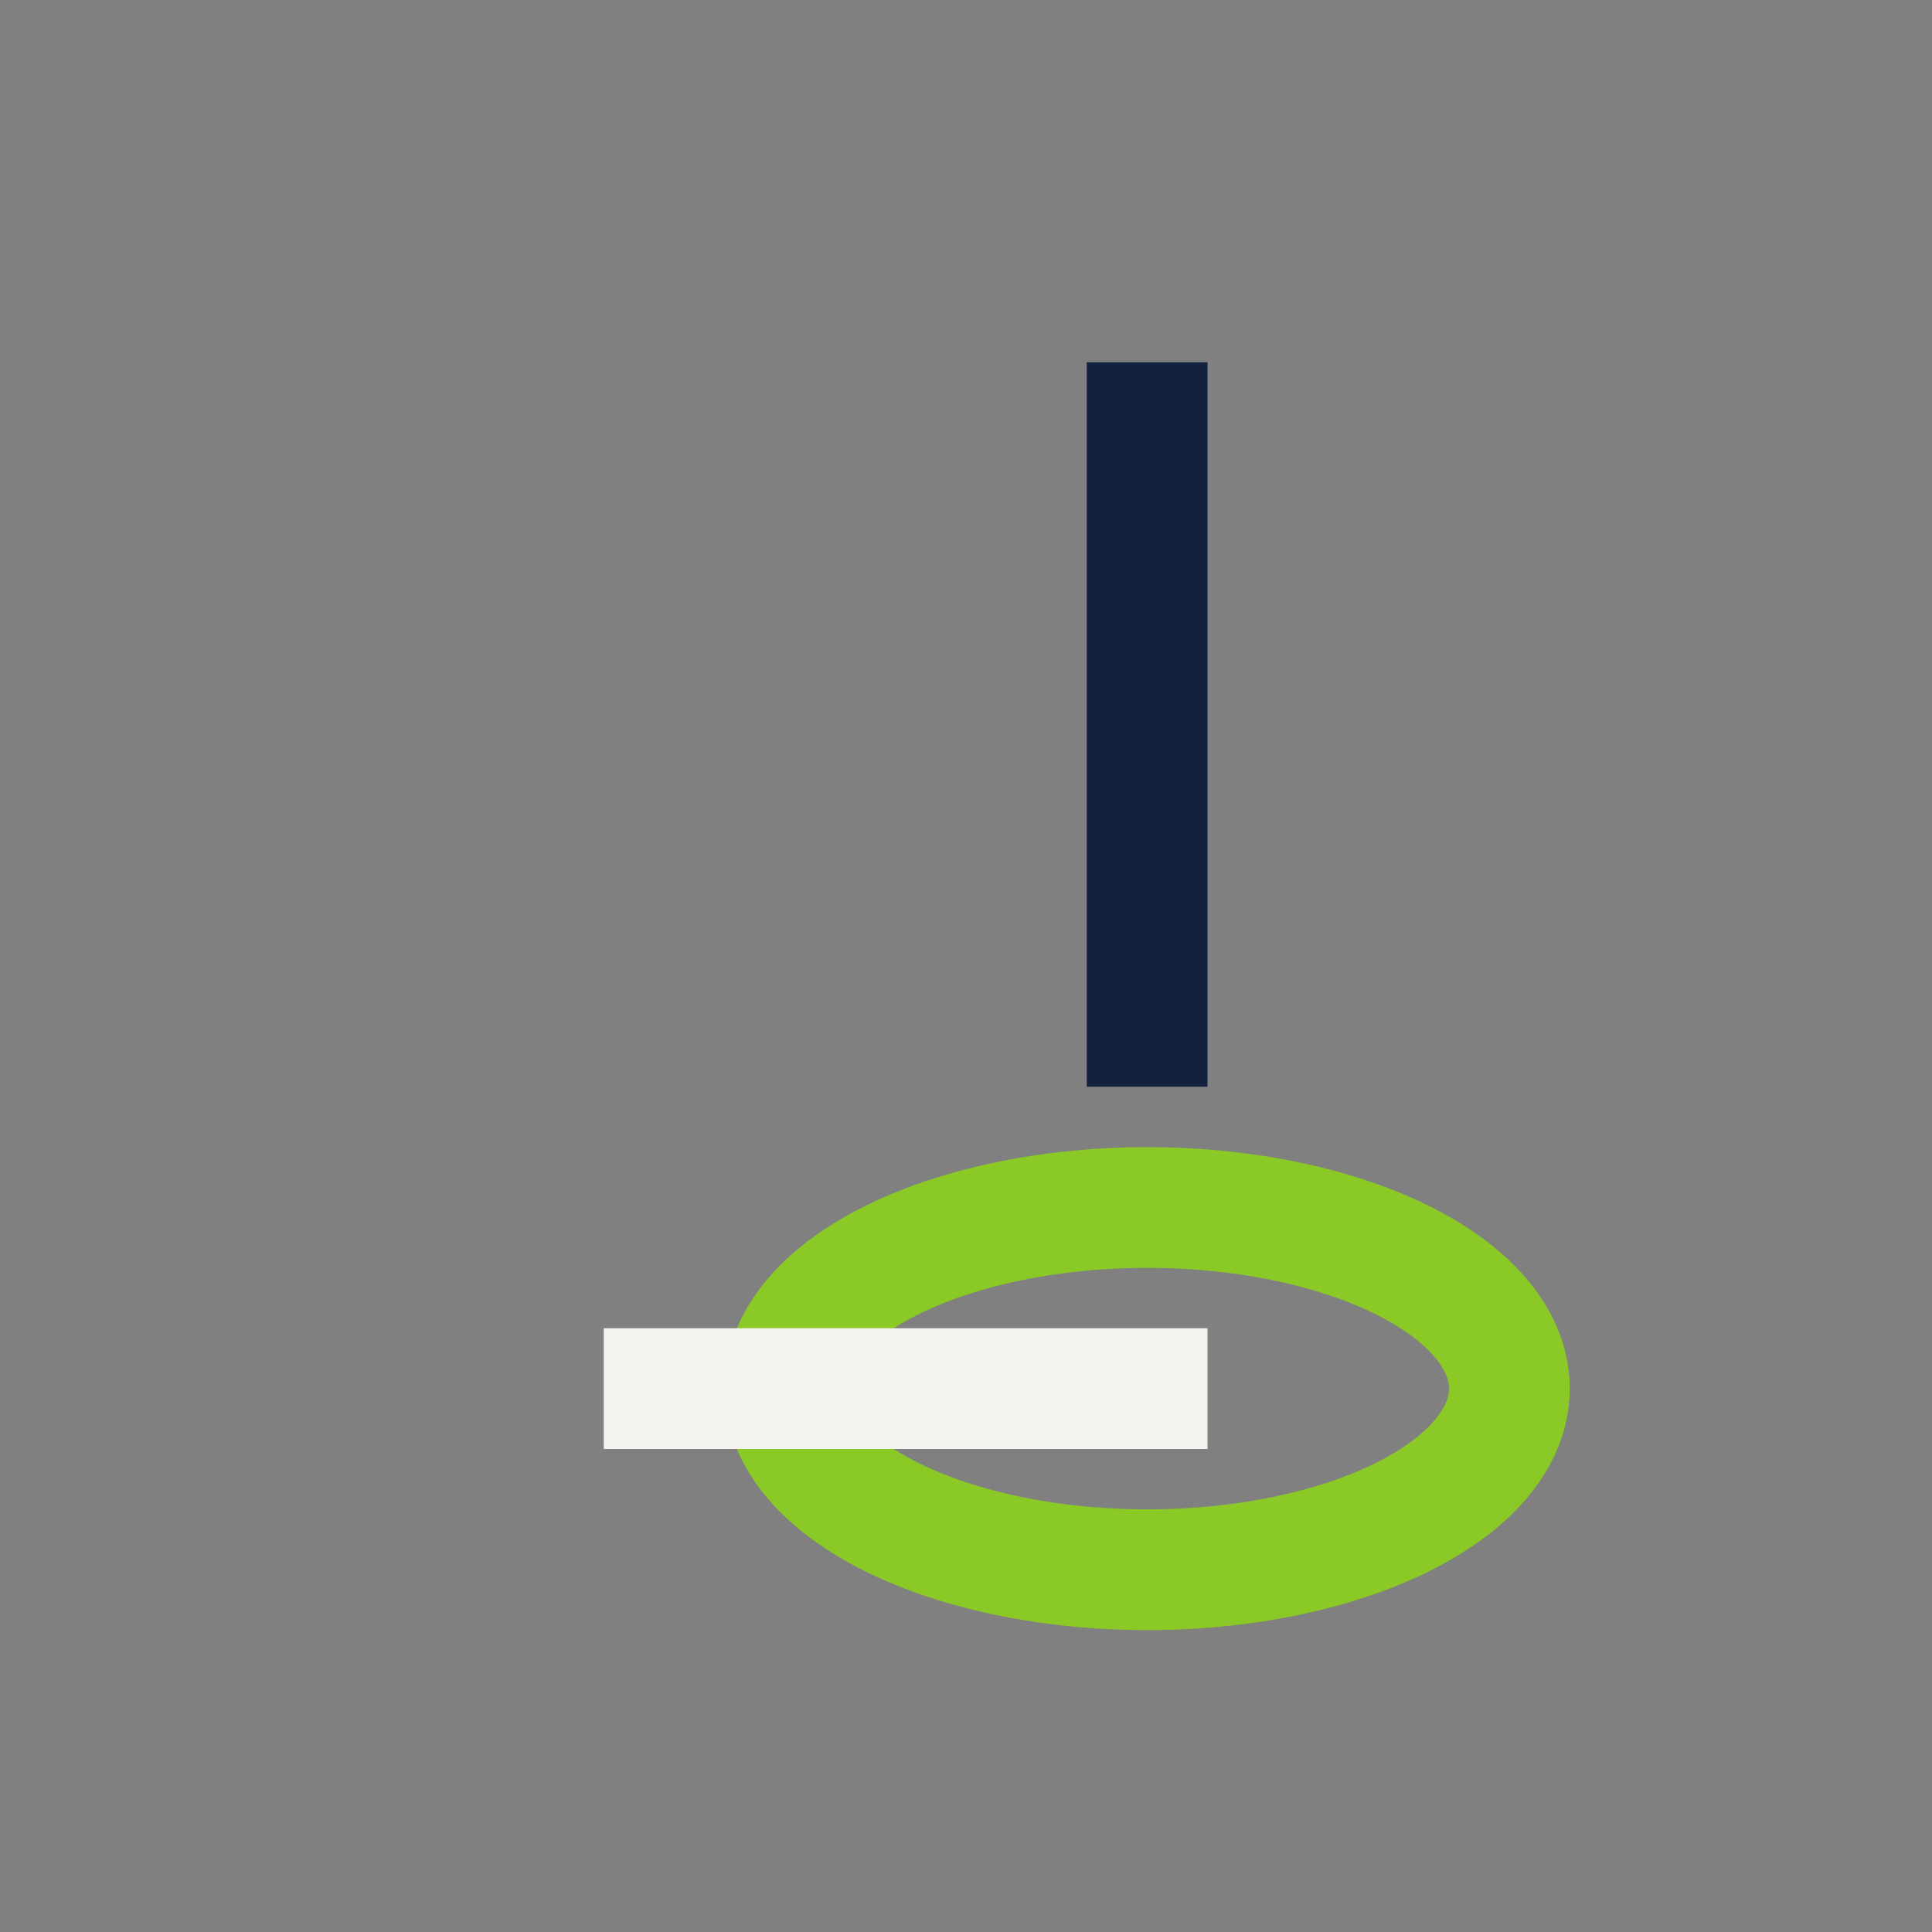
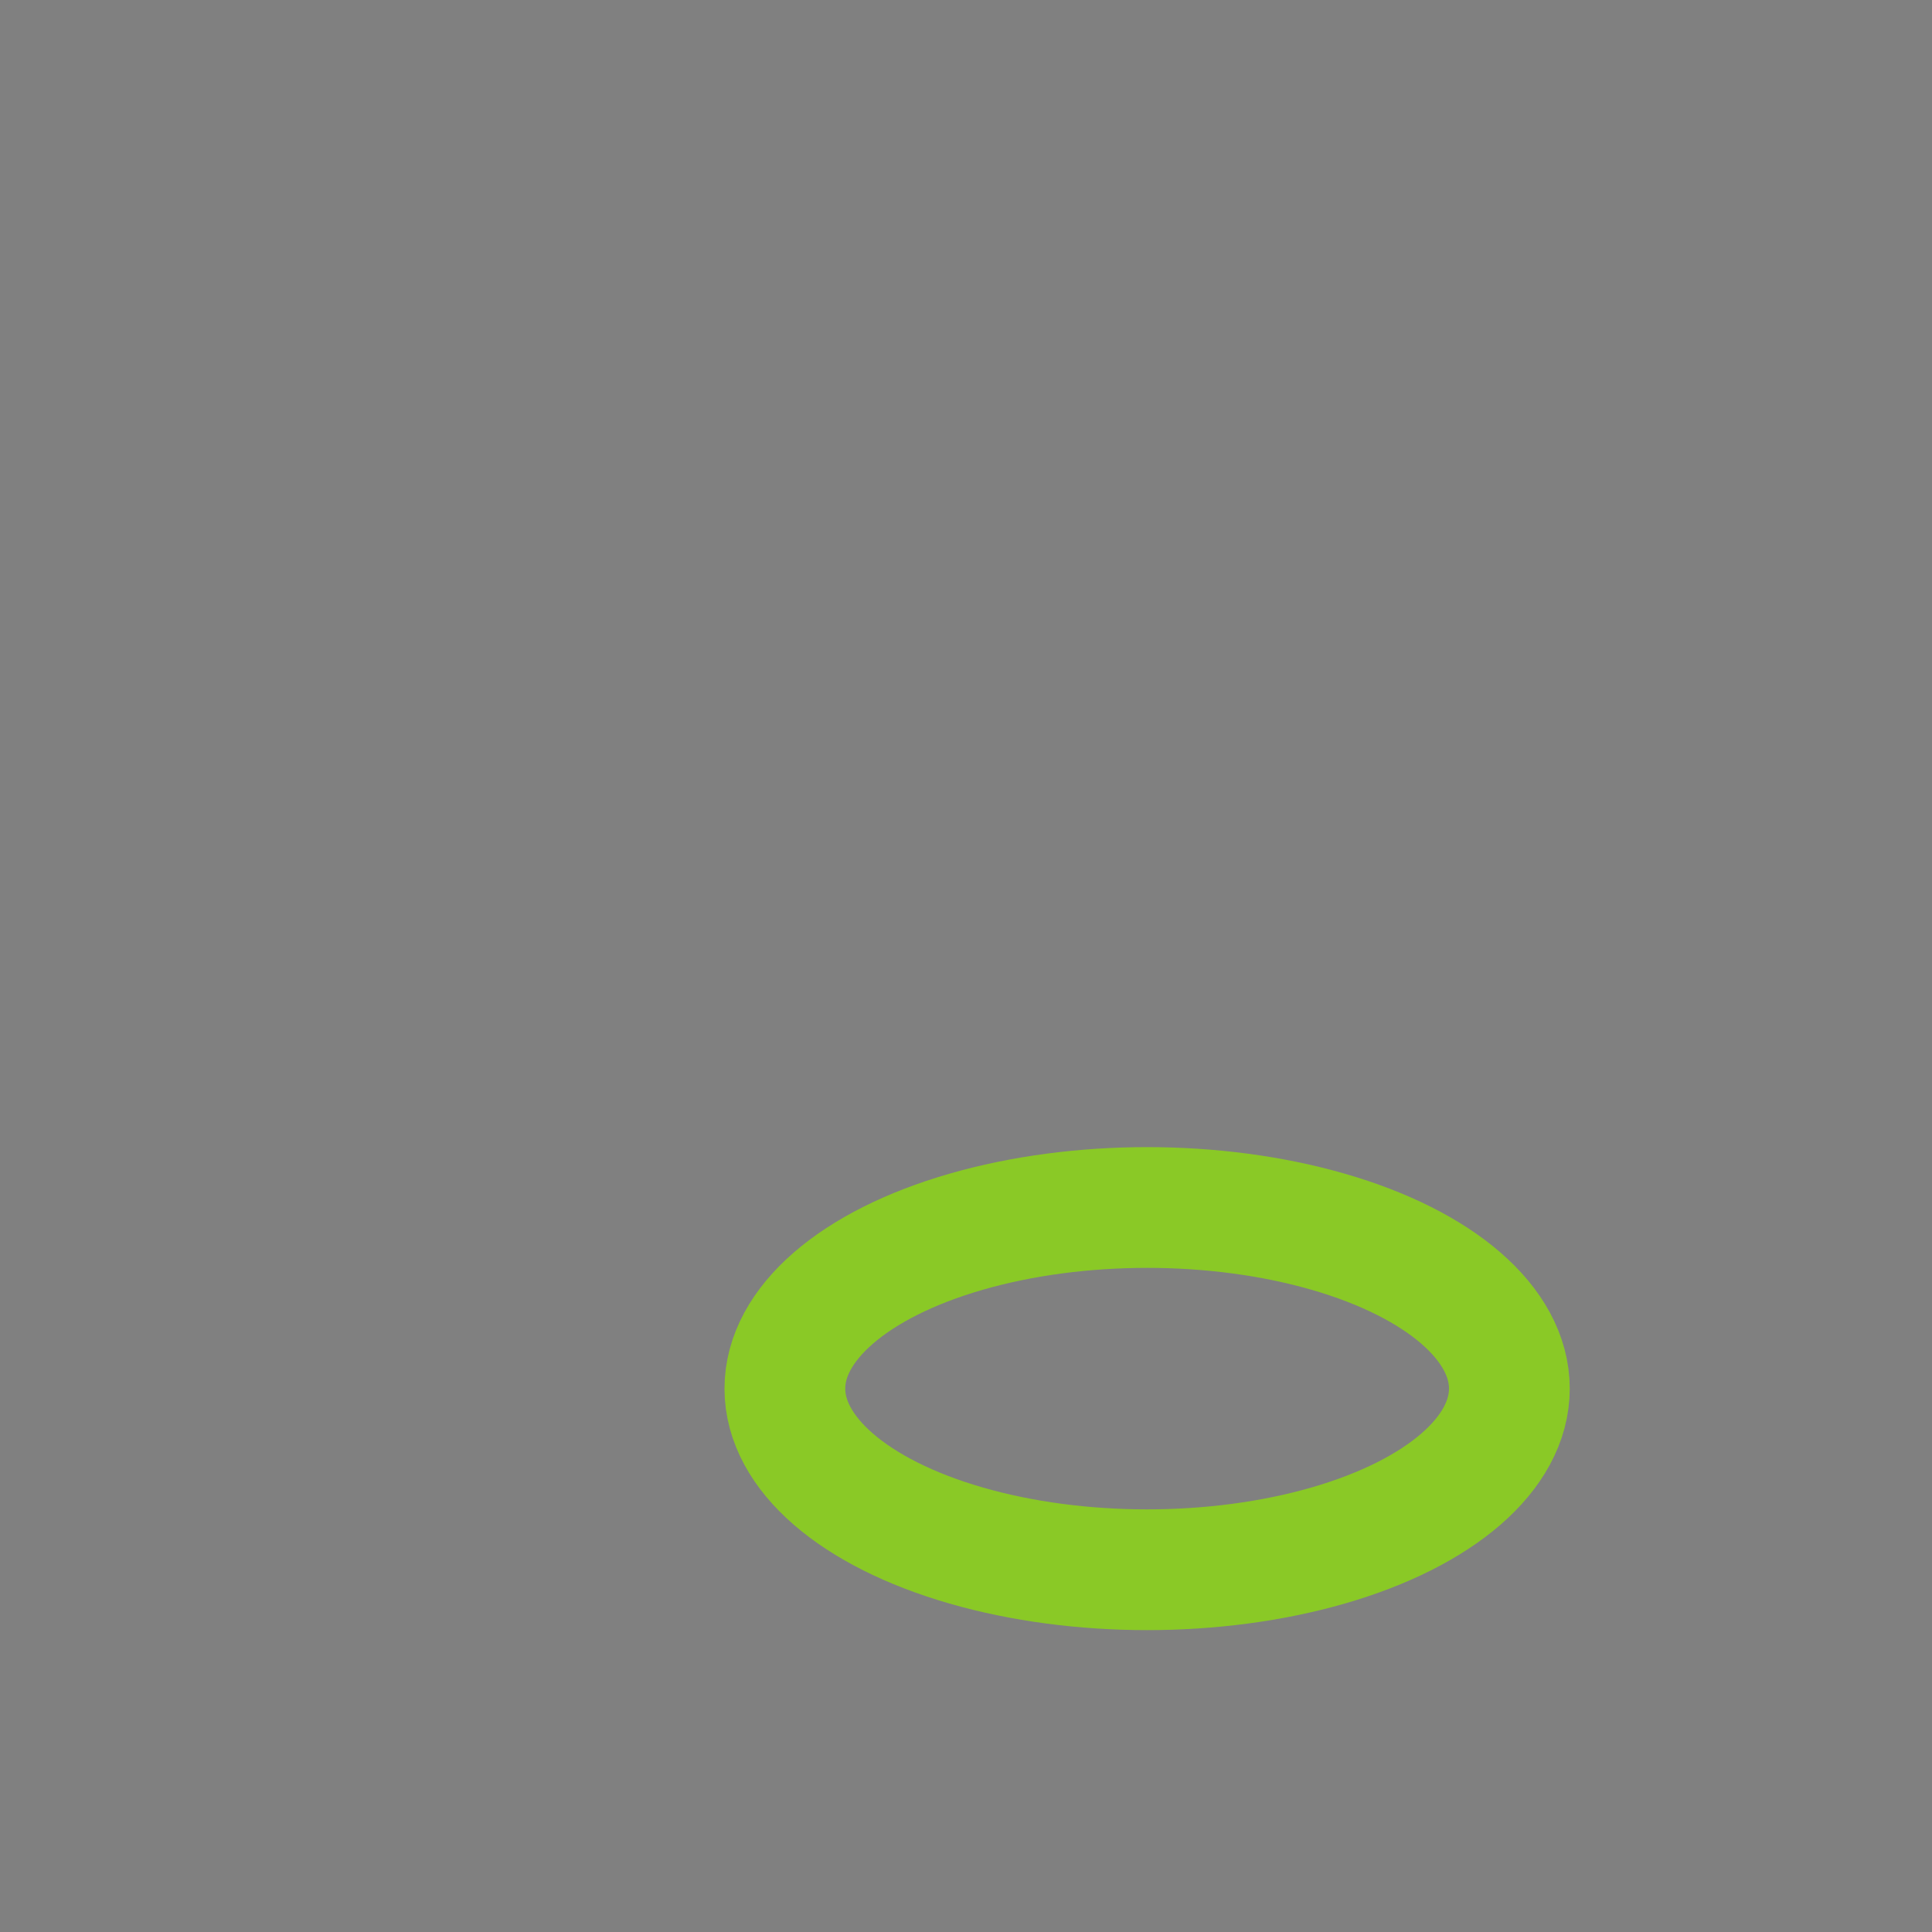
<svg xmlns="http://www.w3.org/2000/svg" width="32" height="32" viewBox="0 0 32 32">
  <rect x="0" y="0" width="32" height="32" fill="#808080" stroke="none" />
-   <rect x="18" y="6" width="2" height="12" fill="#14213D" />
  <ellipse cx="19" cy="23" rx="6" ry="3" fill="none" stroke="#8AC926" stroke-width="2" />
-   <rect x="10" y="22" width="10" height="2" fill="#F5F3F0" />
</svg>